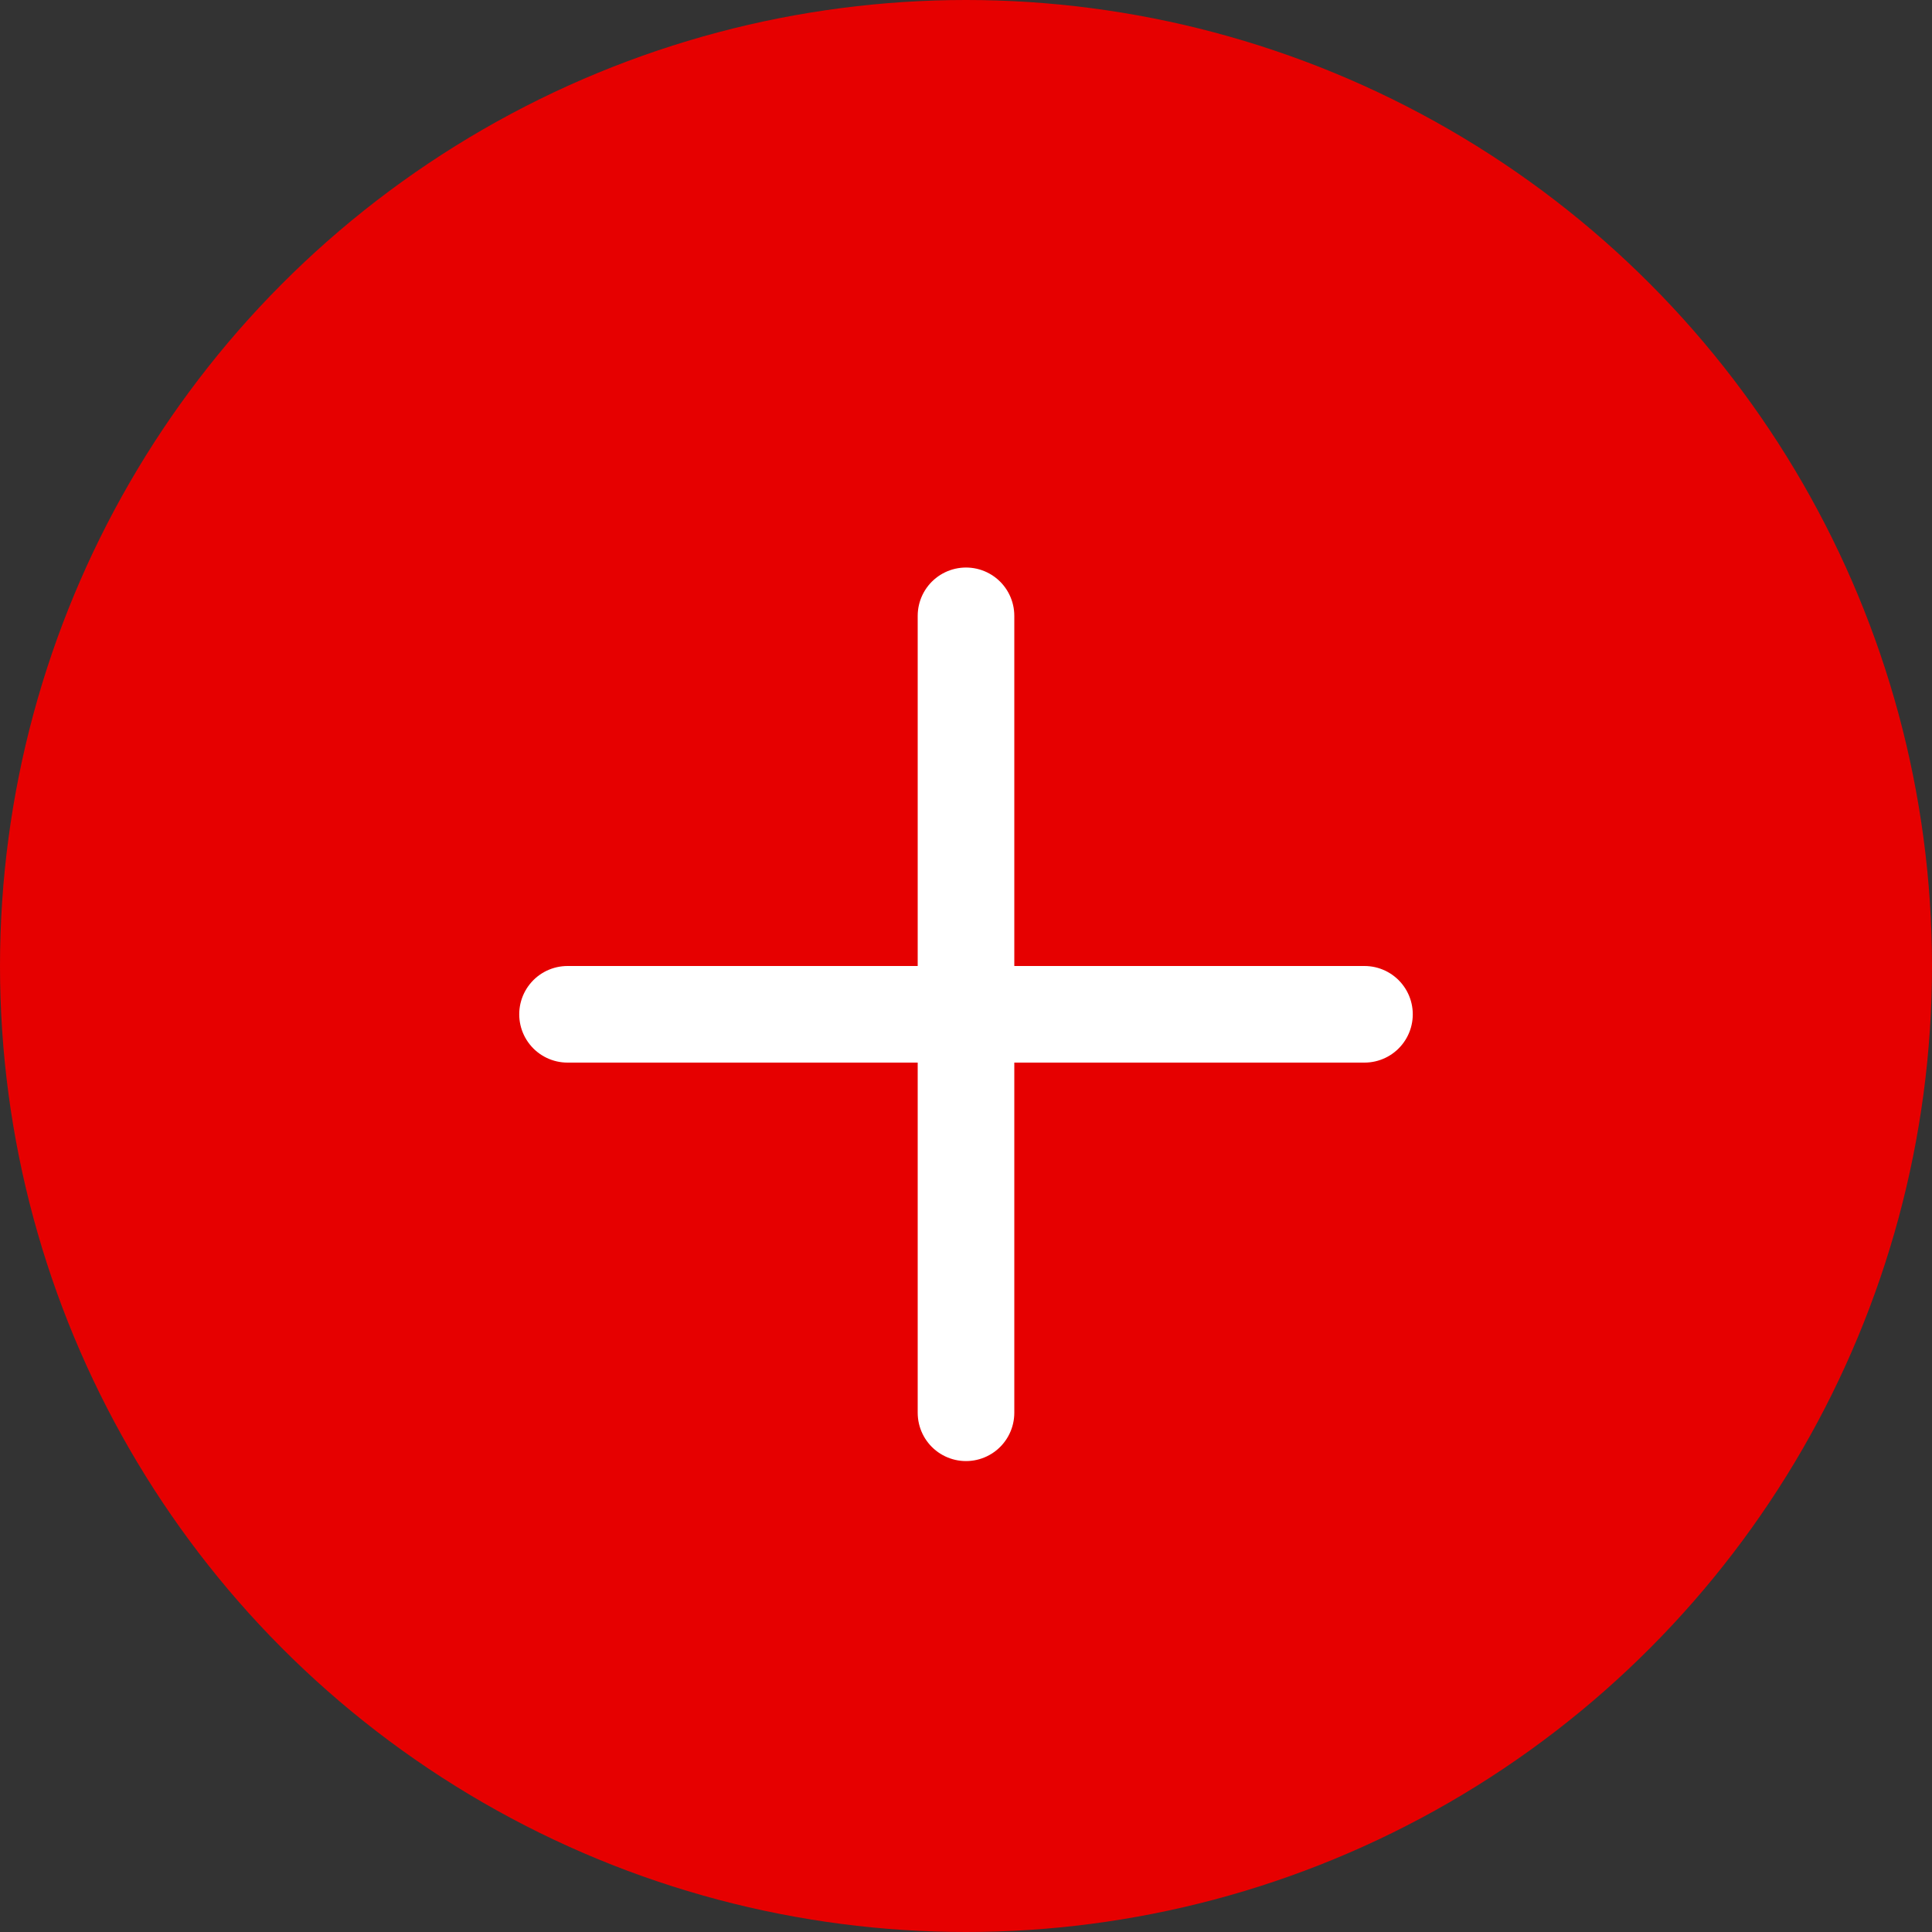
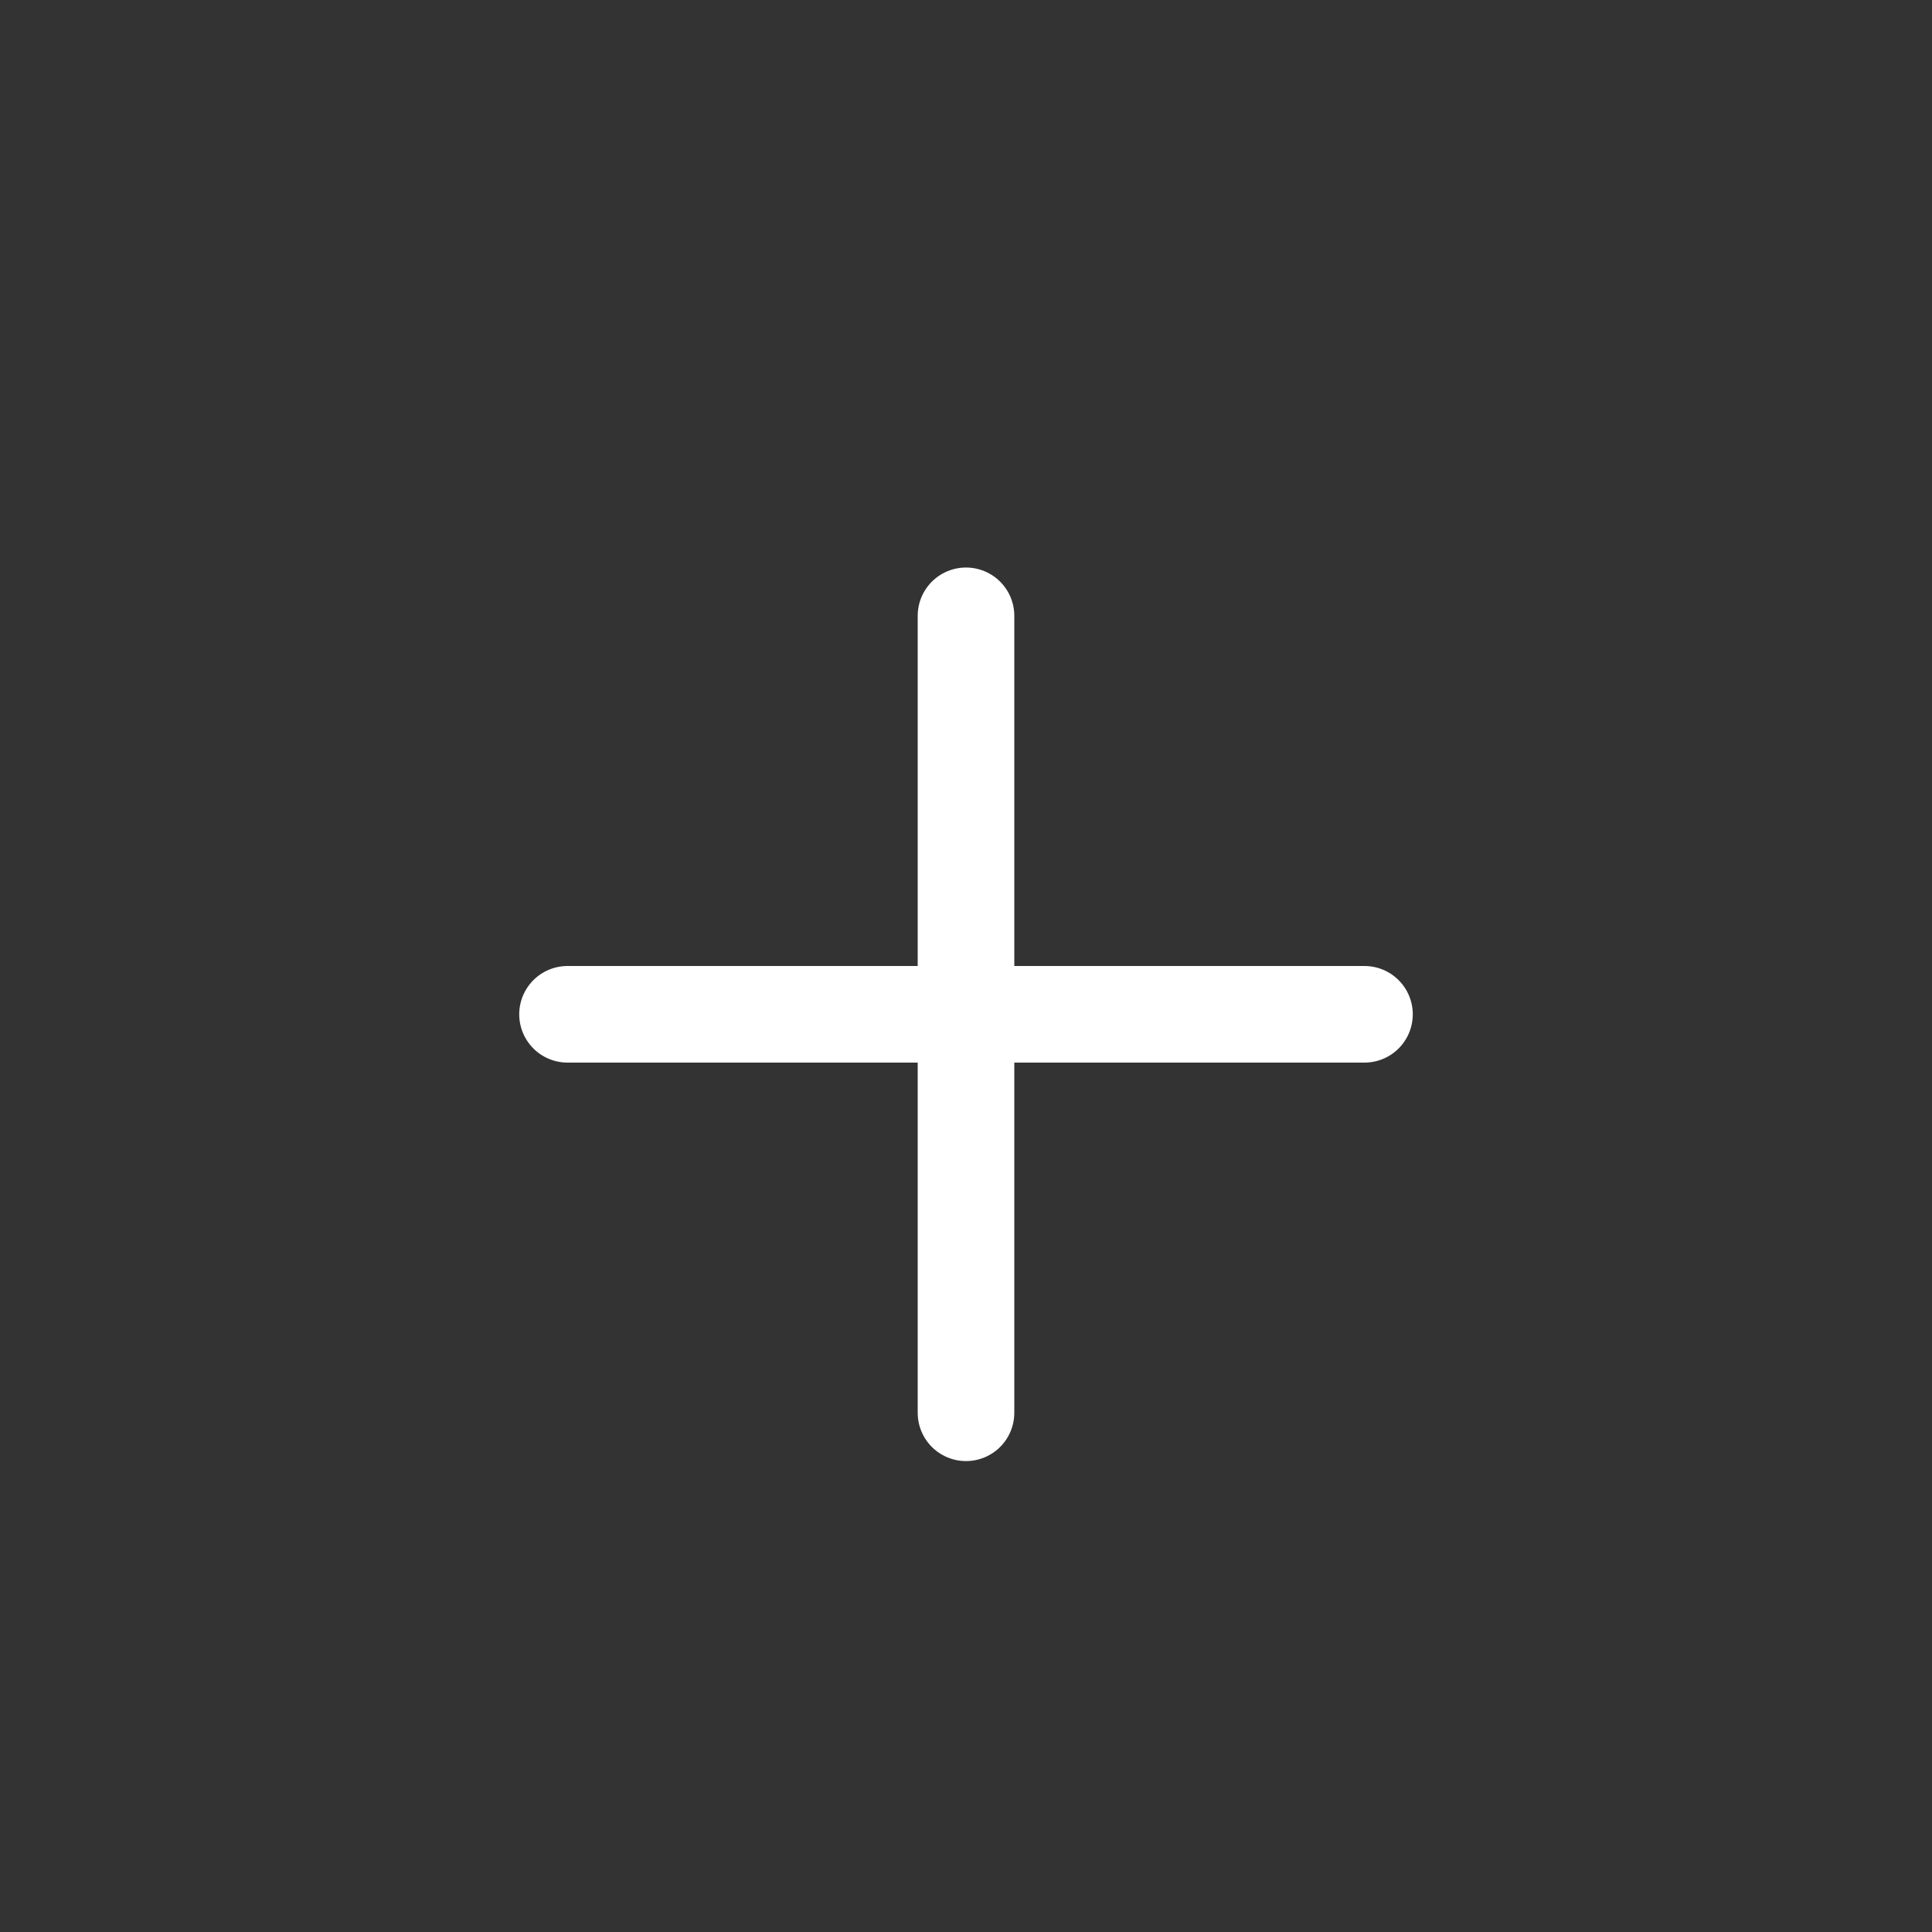
<svg xmlns="http://www.w3.org/2000/svg" width="40" height="40" viewBox="0 0 40 40" fill="none">
  <rect x="0" y="0" width="40" height="40" fill="#333333" stroke="none" />
-   <circle cx="20" cy="20" r="20" fill="#E60000" />
  <path d="M11.75 21H28.25" stroke="white" stroke-width="2" stroke-linecap="round" stroke-linejoin="round" />
  <path d="M20 12.75V29.25" stroke="white" stroke-width="2" stroke-linecap="round" stroke-linejoin="round" />
</svg>